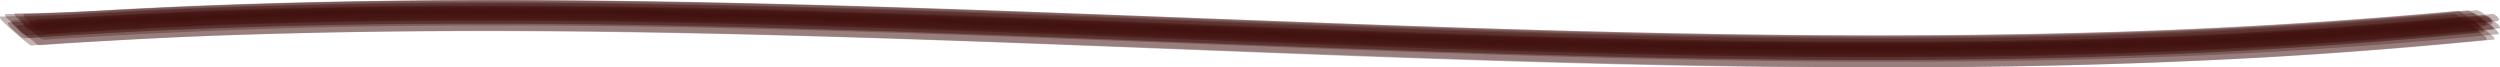
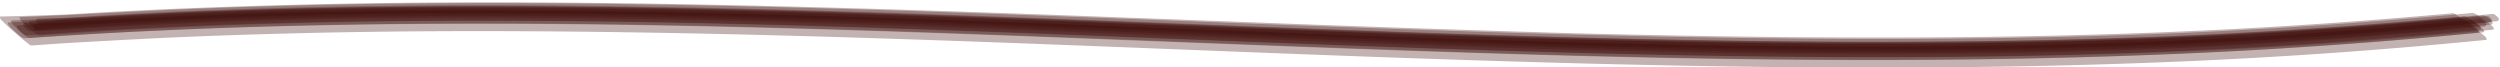
<svg xmlns="http://www.w3.org/2000/svg" viewBox="0 0 1400.8 37.82">
  <g id="Layer_2" data-name="Layer 2">
    <g id="Layer_1-2" data-name="Layer 1">
-       <path d="M22.82,25.31C41.64,24,60.47,22.89,79.31,21.84l-.91.05,19.85-1-.91.05,19.86-.85-.91,0C173.65,18,231,17.2,288.39,17.25h-.91l20,.1h-.91l20,.17h-.91l20,.23h-.91c176.48,2.62,352.73,12.21,529.14,17.13,86.17,2.4,172.39,3.64,258.58,2.17q66.6-1.14,133.12-4.66c44.13-2.41,88.17-5.91,132.15-10.25a3.1,3.1,0,0,0-1.63-2.46q-4-3.41-8.26-6.52T1379.32,7a3.06,3.06,0,0,0-2.82-.88q-94,8.55-188.36,11.6c-60.24,1.89-120.52,2.37-180.79,1.86C882.49,18.55,757.72,13.42,633,8.72,511.28,4.13,389.57-.06,267.79.12Q153.34.29,39.1,6.92l.9,0-19.34.65.9,0L2.81,7.91a3.1,3.1,0,0,0,1.44,2.57Q8,14.16,12,17.55t8.08,6.68A3.07,3.07,0,0,0,22.82,25.31Z" style="fill:#3f100f;opacity:0.319" />
      <path d="M16.63,21.29c228.82-16,458.31-5,687.18,3.77,112,4.29,224,8.19,336.07,8.44,57.23.12,114.48-.73,171.67-3q90-3.56,179.63-12.36c2.5-.25-1.83-3.51-1.81-3.5q-2.67-2.09-5.49-4a7,7,0,0,0-3.21-1.57q-84.75,7.93-169.8,11.36c-57.09,2.25-114.24,3.07-171.37,3C924.29,23.2,809.14,19.11,694,14.72,582,10.45,469.87,5.85,357.71,4.17c-57.32-.86-114.65-1-172,.15q-42.8.82-85.57,2.62c-31,1.33-62.06,3.32-93.11,4.47C4.59,11.5,8.47,15,8.53,15Q11,17.35,13.6,19.45A6.81,6.81,0,0,0,16.63,21.29Z" style="fill:#3f100f;opacity:0.319" />
-       <path d="M20.6,16.65l18-2.12Q52.76,13.62,67,12.84,85.87,11.78,104.79,11q42.66-1.82,85.35-2.55c57.18-1,114.38-.83,171.56.11,115.23,1.9,230.38,6.86,345.53,11.27,112,4.29,224,8.18,336.12,8.37,57.27.1,114.54-.78,171.76-3.09q90.08-3.61,179.76-12.52c.69-.07,1.49-.7,1.3-1.5s-1.69-2.15-2.4-2.08q-84.87,8.37-170,12.12c-57.15,2.45-114.36,3.45-171.56,3.46-115.25,0-230.46-4-345.61-8.39-112-4.31-224-9.08-336.12-11.08-57.26-1-114.53-1.32-171.79-.42Q155.91,5.36,113.18,7q-19,.74-37.89,1.73Q61.1,9.5,46.91,10.37a183.46,183.46,0,0,0-27.14,3c-.64.09-1.45.77-1.29,1.5S19.93,16.73,20.6,16.65Z" style="fill:#3f100f;opacity:0.319" />
+       <path d="M20.6,16.65Q52.76,13.62,67,12.84,85.87,11.78,104.79,11q42.66-1.82,85.35-2.55c57.18-1,114.38-.83,171.56.11,115.23,1.9,230.38,6.86,345.53,11.27,112,4.29,224,8.18,336.12,8.37,57.27.1,114.54-.78,171.76-3.09q90.08-3.61,179.76-12.52c.69-.07,1.49-.7,1.3-1.5s-1.69-2.15-2.4-2.08q-84.87,8.37-170,12.12c-57.15,2.45-114.36,3.45-171.56,3.46-115.25,0-230.46-4-345.61-8.39-112-4.31-224-9.08-336.12-11.08-57.26-1-114.53-1.32-171.79-.42Q155.91,5.36,113.18,7q-19,.74-37.89,1.73Q61.1,9.5,46.91,10.37a183.46,183.46,0,0,0-27.14,3c-.64.09-1.45.77-1.29,1.5S19.93,16.73,20.6,16.65Z" style="fill:#3f100f;opacity:0.319" />
      <path d="M21.94,19.83c228.79-16.25,458.38-5,687.23,3.79,112,4.28,224,8.18,336.08,8.42,57.24.12,114.48-.73,171.68-3q90-3.55,179.65-12.39c2.57-.25-2-3.63-2-3.59-1.88-1.45-3.81-2.84-5.79-4.15a7.59,7.59,0,0,0-3.36-1.66q-84.66,8-169.63,11.5c-57,2.29-114.15,3.15-171.25,3.06-115.18-.18-230.32-4.26-345.4-8.65C587.05,8.87,474.92,4.23,362.73,2.48c-57.37-.89-114.75-1-172.12,0Q147.79,3.32,105,5.08C73.9,6.39,42.87,8.34,11.8,9.56c-2.53.09,1.59,3.7,1.62,3.73q2.6,2.4,5.35,4.6A7.58,7.58,0,0,0,21.94,19.83Z" style="fill:#3f100f;opacity:0.319" />
      <path d="M24.15,14.75c28.24-1.29,56.43-3.25,84.68-4.45q42.69-1.8,85.42-2.55c57.22-1,114.46-.81,171.68.14C481.2,9.8,596.39,14.77,711.58,19.19c112,4.28,224,8.17,336.06,8.36,57.23.09,114.46-.79,171.65-3.1q90-3.63,179.59-12.54c.82-.08,1.56-.63,1.21-1.57-.28-.76-2.47-2.64-3.32-2.55q-84.68,8.39-169.67,12.14c-57.06,2.47-114.18,3.48-171.3,3.51-115.2,0-230.35-3.93-345.45-8.37C598.25,10.75,486.15,6,374,3.93c-57.35-1-114.72-1.35-172.07-.46q-42.83.66-85.63,2.3c-12.66.49-25.31,1.09-38,1.73q-14.25.63-28.48,1.67T21.44,10.39c-1.18,0-1.62.86-1,1.88S22.84,14.82,24.15,14.75Z" style="fill:#3f100f;opacity:0.319" />
      <path d="M14.89,19.85c113.49-8.56,227.53-9.3,341.29-7.48,115.23,1.84,230.38,6.77,345.53,11.18,112,4.28,224,8.18,336.12,8.43,57.26.12,114.53-.74,171.75-3q90.06-3.57,179.75-12.4a.94.94,0,0,0,.68-.95,2.36,2.36,0,0,0-1.17-1.59c-1.13-1-3.16-2.87-4.82-2.71Q1299.14,19.46,1213.94,23c-57.16,2.34-114.37,3.23-171.57,3.16C927.12,26,811.92,22,696.77,17.56c-112-4.29-224-9-336.1-10.76-57.25-.93-114.51-1.12-171.76-.09q-42.74.76-85.45,2.49c-31.11,1.29-62.19,3.23-93.27,5-1.7.1-.09,2.2.23,2.55C11.36,17.78,13.31,20,14.89,19.85Z" style="fill:#3f100f;opacity:0.319" />
      <path d="M18.45,25.43l18.63-1.29-.87.06C64.59,22.58,93,21,121.38,20s57-1.75,85.5-2.14c57.29-.8,114.58-.37,171.86.69,118.53,2.2,237,7.5,355.43,12,102.64,3.87,205.32,7.13,308.05,7.31,57.21.1,114.43-.77,171.6-3.06q89.94-3.6,179.51-12.48a2.8,2.8,0,0,0-1.48-2.35q-3.7-3.17-7.63-6.07t-8-5.65a2.76,2.76,0,0,0-2.66-.76q-61.06,5.54-122.27,8.79-61.55,3.15-123.18,4.14c-82.81,1.42-165.62.25-248.4-1.83l.88,0L860.56,18l.88,0-20.08-.58.88,0C701.17,13.12,560.18,6.26,419.07,3.09,348.83,1.51,278.56.72,208.3,1.8Q160.64,2.54,113,4.33,84.51,5.42,56,7L37.08,8.13Q18.54,8.83,0,9.27a2.77,2.77,0,0,0,1.28,2.44Q4.72,15.15,8.4,18.3c2.41,2.15,4.9,4.22,7.47,6.18A2.72,2.72,0,0,0,18.45,25.43Z" style="fill:#3f100f;opacity:0.319" />
-       <path d="M25.18,19c56.68-3.65,113.37-6.24,170.16-7.3,57.2-1.07,114.43-.89,171.63,0,115.26,1.85,230.43,6.78,345.61,11.18,112,4.28,224,8.19,336.08,8.43,57.24.12,114.49-.74,171.69-3q90-3.57,179.67-12.4c2.68-.26-2.37-3.87-2.27-3.79-2.07-1.59-4.18-3.1-6.35-4.54a9.08,9.08,0,0,0-3.65-1.87q-84.6,8-169.5,11.54c-57,2.3-114.09,3.18-171.16,3.1-115.16-.17-230.28-4.23-345.35-8.63C589.59,7.41,477.43,2.75,365.2,1,307.8.07,250.38-.08,193,1q-42.85.8-85.69,2.55C76.18,4.84,45.11,6.83,14,7.85c-2.65.09,1.92,4,1.89,4q2.85,2.61,5.87,5A8.9,8.9,0,0,0,25.18,19Z" style="fill:#3f100f;opacity:0.319" />
      <path d="M17.19,17.45l18.4-.64q14.14-1,28.32-1.74Q82.84,14,101.77,13.21q42.65-1.82,85.35-2.58c57.18-1.05,114.38-.85,171.56.08,115.23,1.87,230.37,6.81,345.52,11.22,112,4.29,224,8.19,336.13,8.41,57.26.11,114.53-.76,171.75-3q90.08-3.59,179.77-12.46c.84-.09,1.55-.68,1.15-1.61s-2.67-2.64-3.57-2.55q-84.87,8.28-170.06,12C1162.22,25.05,1105,26,1047.81,26c-115.25,0-230.45-4-345.61-8.48-112-4.31-224-9-336.1-11-57.26-1-114.52-1.25-171.78-.31Q151.57,7,108.85,8.61,89.91,9.38,71,10.37,56.77,11.06,42.62,12a273,273,0,0,1-28.89.89,1.16,1.16,0,0,0-.76.88,1.56,1.56,0,0,0,.68,1.38C14.5,16.16,15.83,17.5,17.19,17.45Z" style="fill:#3f100f;opacity:0.319" />
      <path d="M21.47,17.05C78,12.76,134.66,10.6,191.32,9.57c57.2-1,114.41-.84,171.61.1,115.25,1.89,230.41,6.85,345.58,11.26,112,4.28,224,8.18,336.1,8.38,57.25.11,114.5-.76,171.71-3.06q90-3.62,179.69-12.49a1,1,0,0,0,.67-.95,2.21,2.21,0,0,0-1.11-1.54c-1.11-1-3-2.71-4.65-2.55Q1306.16,17,1221.07,20.64C1164,23.05,1106.8,24,1049.65,24c-115.22-.05-230.4-4.06-345.52-8.48-112.06-4.31-224.13-9-336.26-11-57.31-1-114.63-1.25-171.93-.29q-42.8.72-85.55,2.39C79.24,7.89,48.12,9.77,17,11.69c-1.65.1-.15,2.13.18,2.48C18.11,15.17,19.94,17.17,21.47,17.05Z" style="fill:#3f100f;opacity:0.319" />
-       <path d="M24.34,22.26C81,18.65,137.76,16.05,194.58,15c57.2-1.08,114.43-.9,171.64,0,115.26,1.84,230.44,6.76,345.61,11.17,112,4.28,224,8.18,336.08,8.42,57.24.13,114.49-.73,171.69-3q90-3.55,179.65-12.38c.87.14,1.09-.17.68-.95a15.94,15.94,0,0,0-4-3.68q-4.17-3.16-8.48-6.14a15.79,15.79,0,0,0-4.75-2.7Q1298.09,13.61,1213.23,17c-57,2.22-114.06,3-171.11,2.89C927,19.6,811.87,15.49,696.81,11.11,584.64,6.84,472.46,2.26,360.2.63,302.78-.21,245.35-.28,187.93.87q-42.87.86-85.72,2.67-19,.83-38,1.87Q50.14,6.42,36,6.83q-13.47.54-26.95.74c-.85-.21-1.1.08-.76.89a15.78,15.78,0,0,0,3.68,4c2.57,2.32,5.18,4.58,7.86,6.77A15.37,15.37,0,0,0,24.34,22.26Z" style="fill:#3f100f;opacity:0.319" />
      <path d="M13.71,21.47c228.79-16,458.24-5,687.09,3.74,112,4.28,224,8.19,336.07,8.45,57.25.13,114.49-.71,171.69-3q90-3.54,179.66-12.33c2.35-.23-1.43-3.22-1.48-3.26q-2.35-1.87-4.86-3.52a5.63,5.63,0,0,0-2.88-1.34q-84.82,7.93-169.94,11.35c-57.12,2.24-114.3,3.06-171.46,2.94-115.22-.25-230.4-4.35-345.52-8.74C580,11.52,468,6.93,355.86,5.26c-57.29-.85-114.59-1-171.88.16q-42.76.84-85.51,2.63C67.39,9.38,36.36,11.43,5.28,12.54c-2.33.08,1.07,3.28,1.18,3.38,1.44,1.38,3,2.7,4.51,4A5.64,5.64,0,0,0,13.71,21.47Z" style="fill:#3f100f;opacity:0.319" />
    </g>
  </g>
</svg>